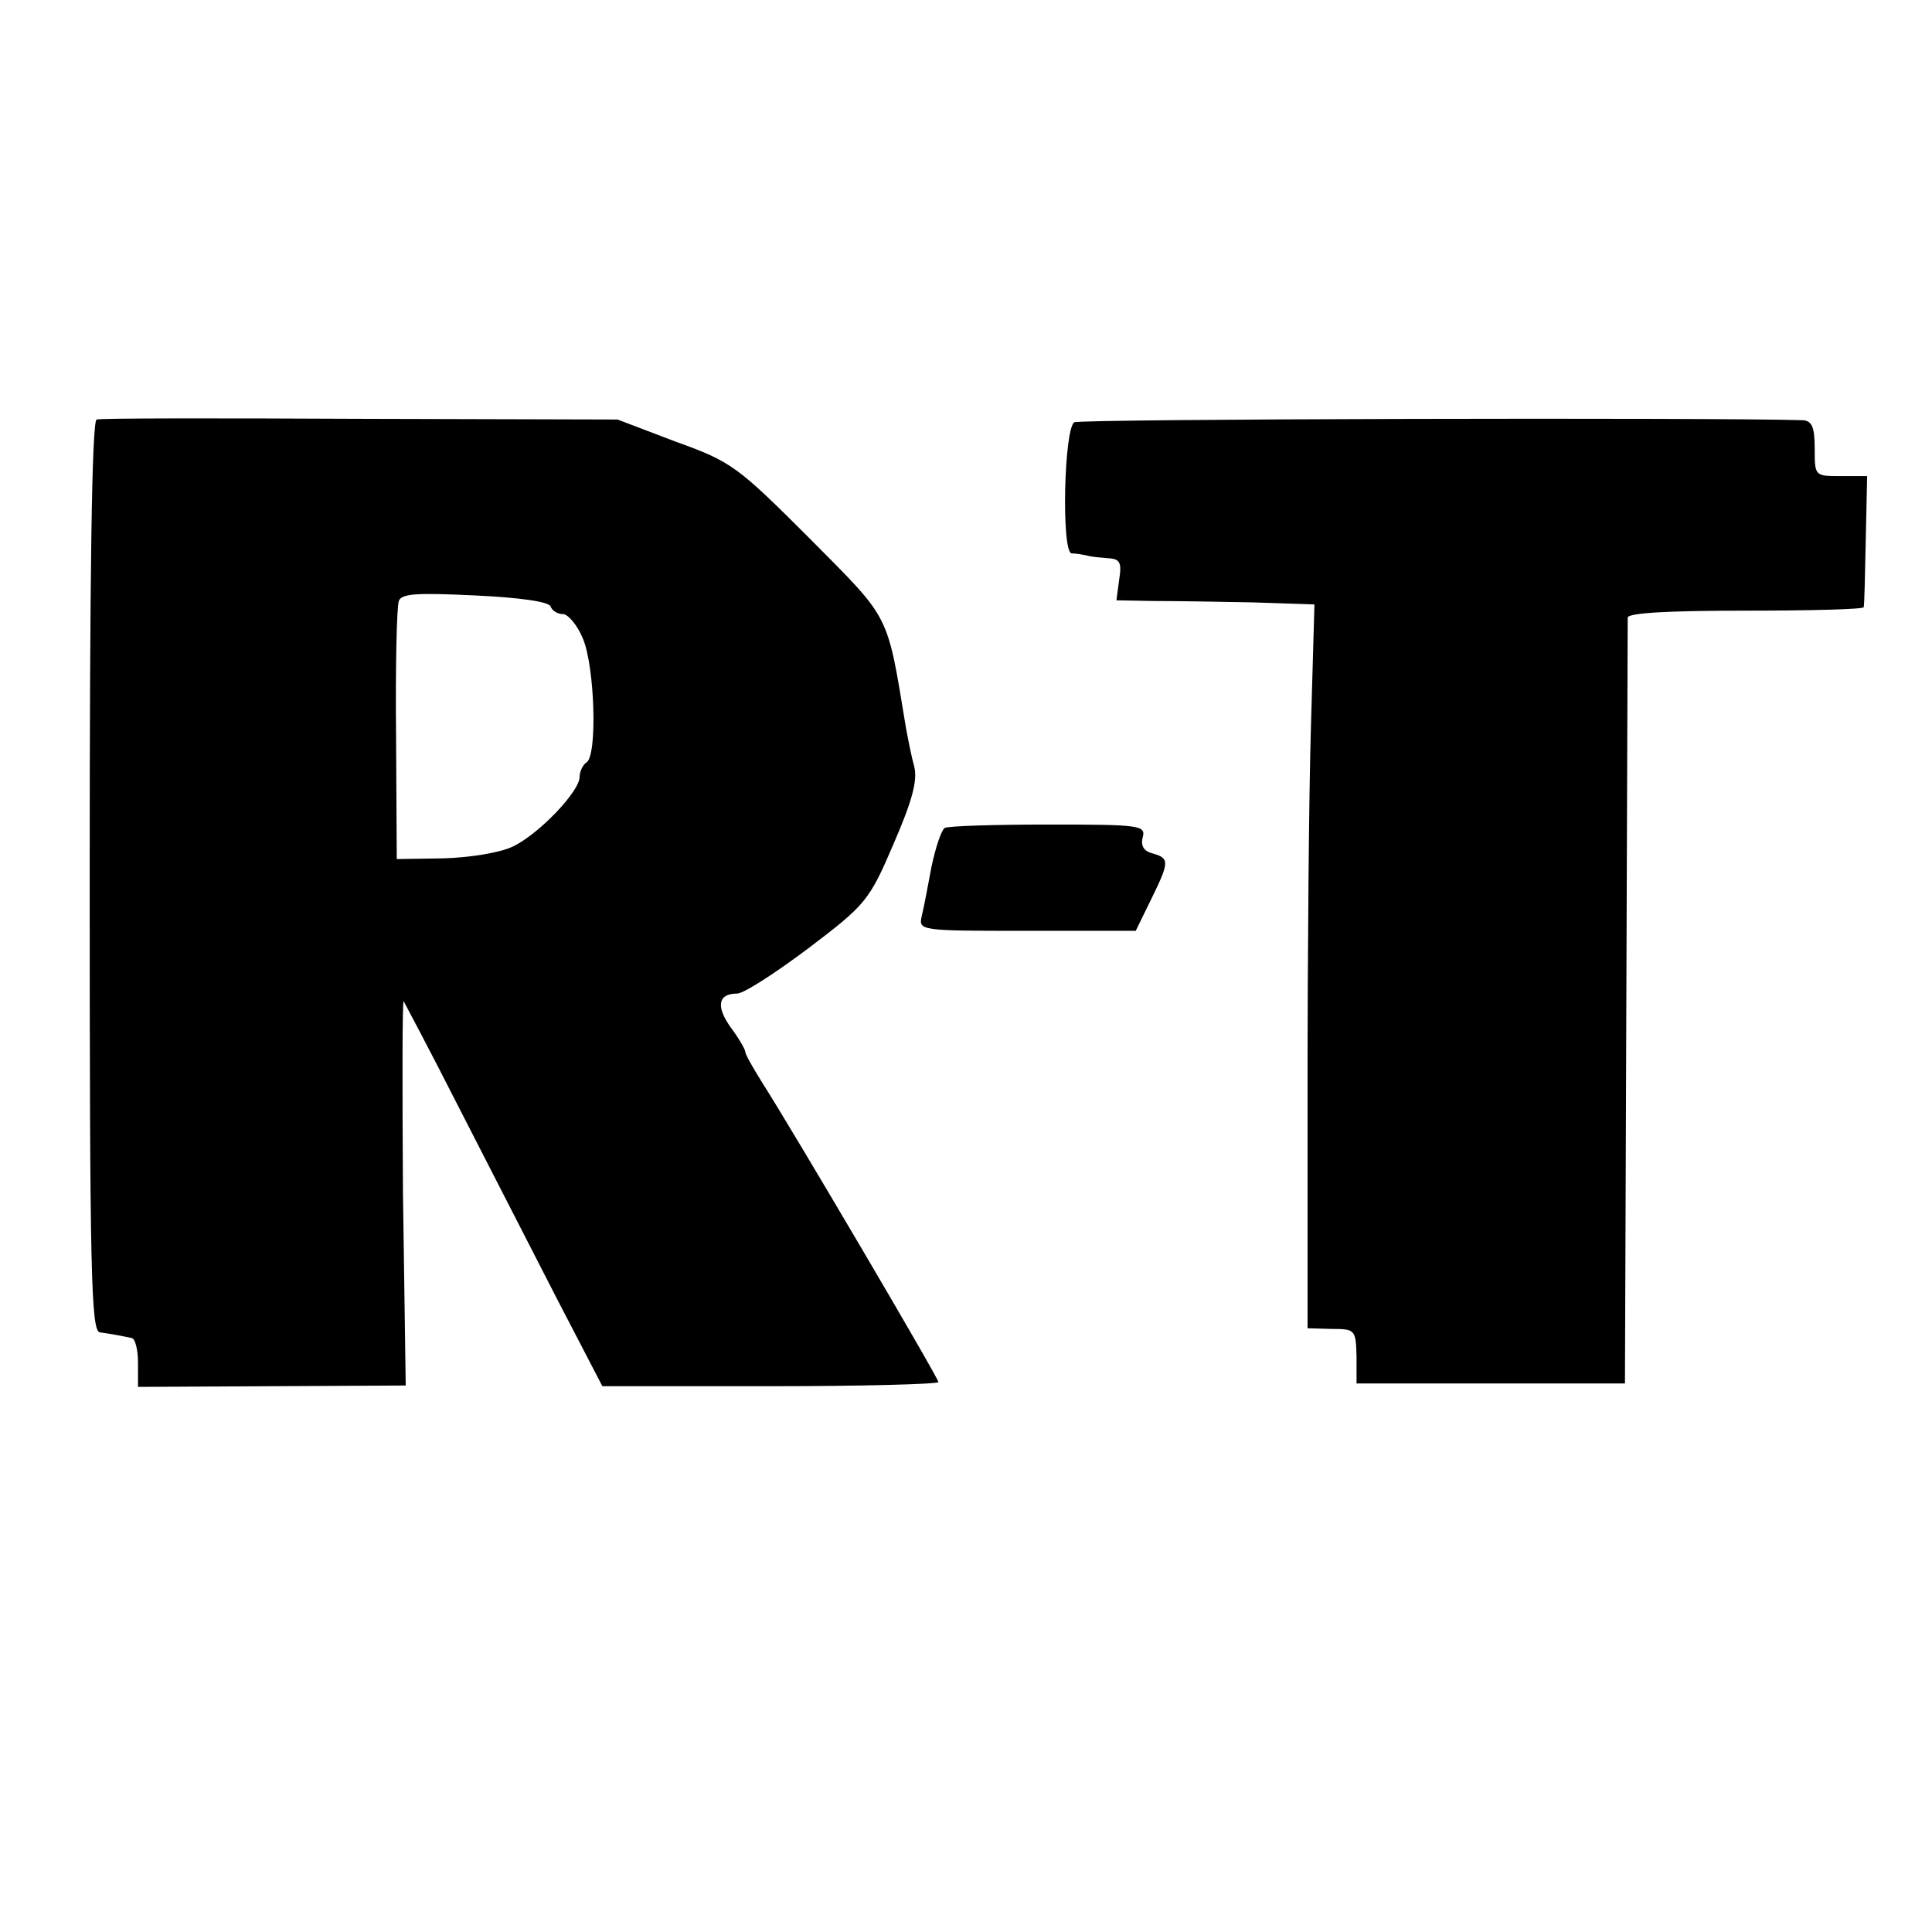
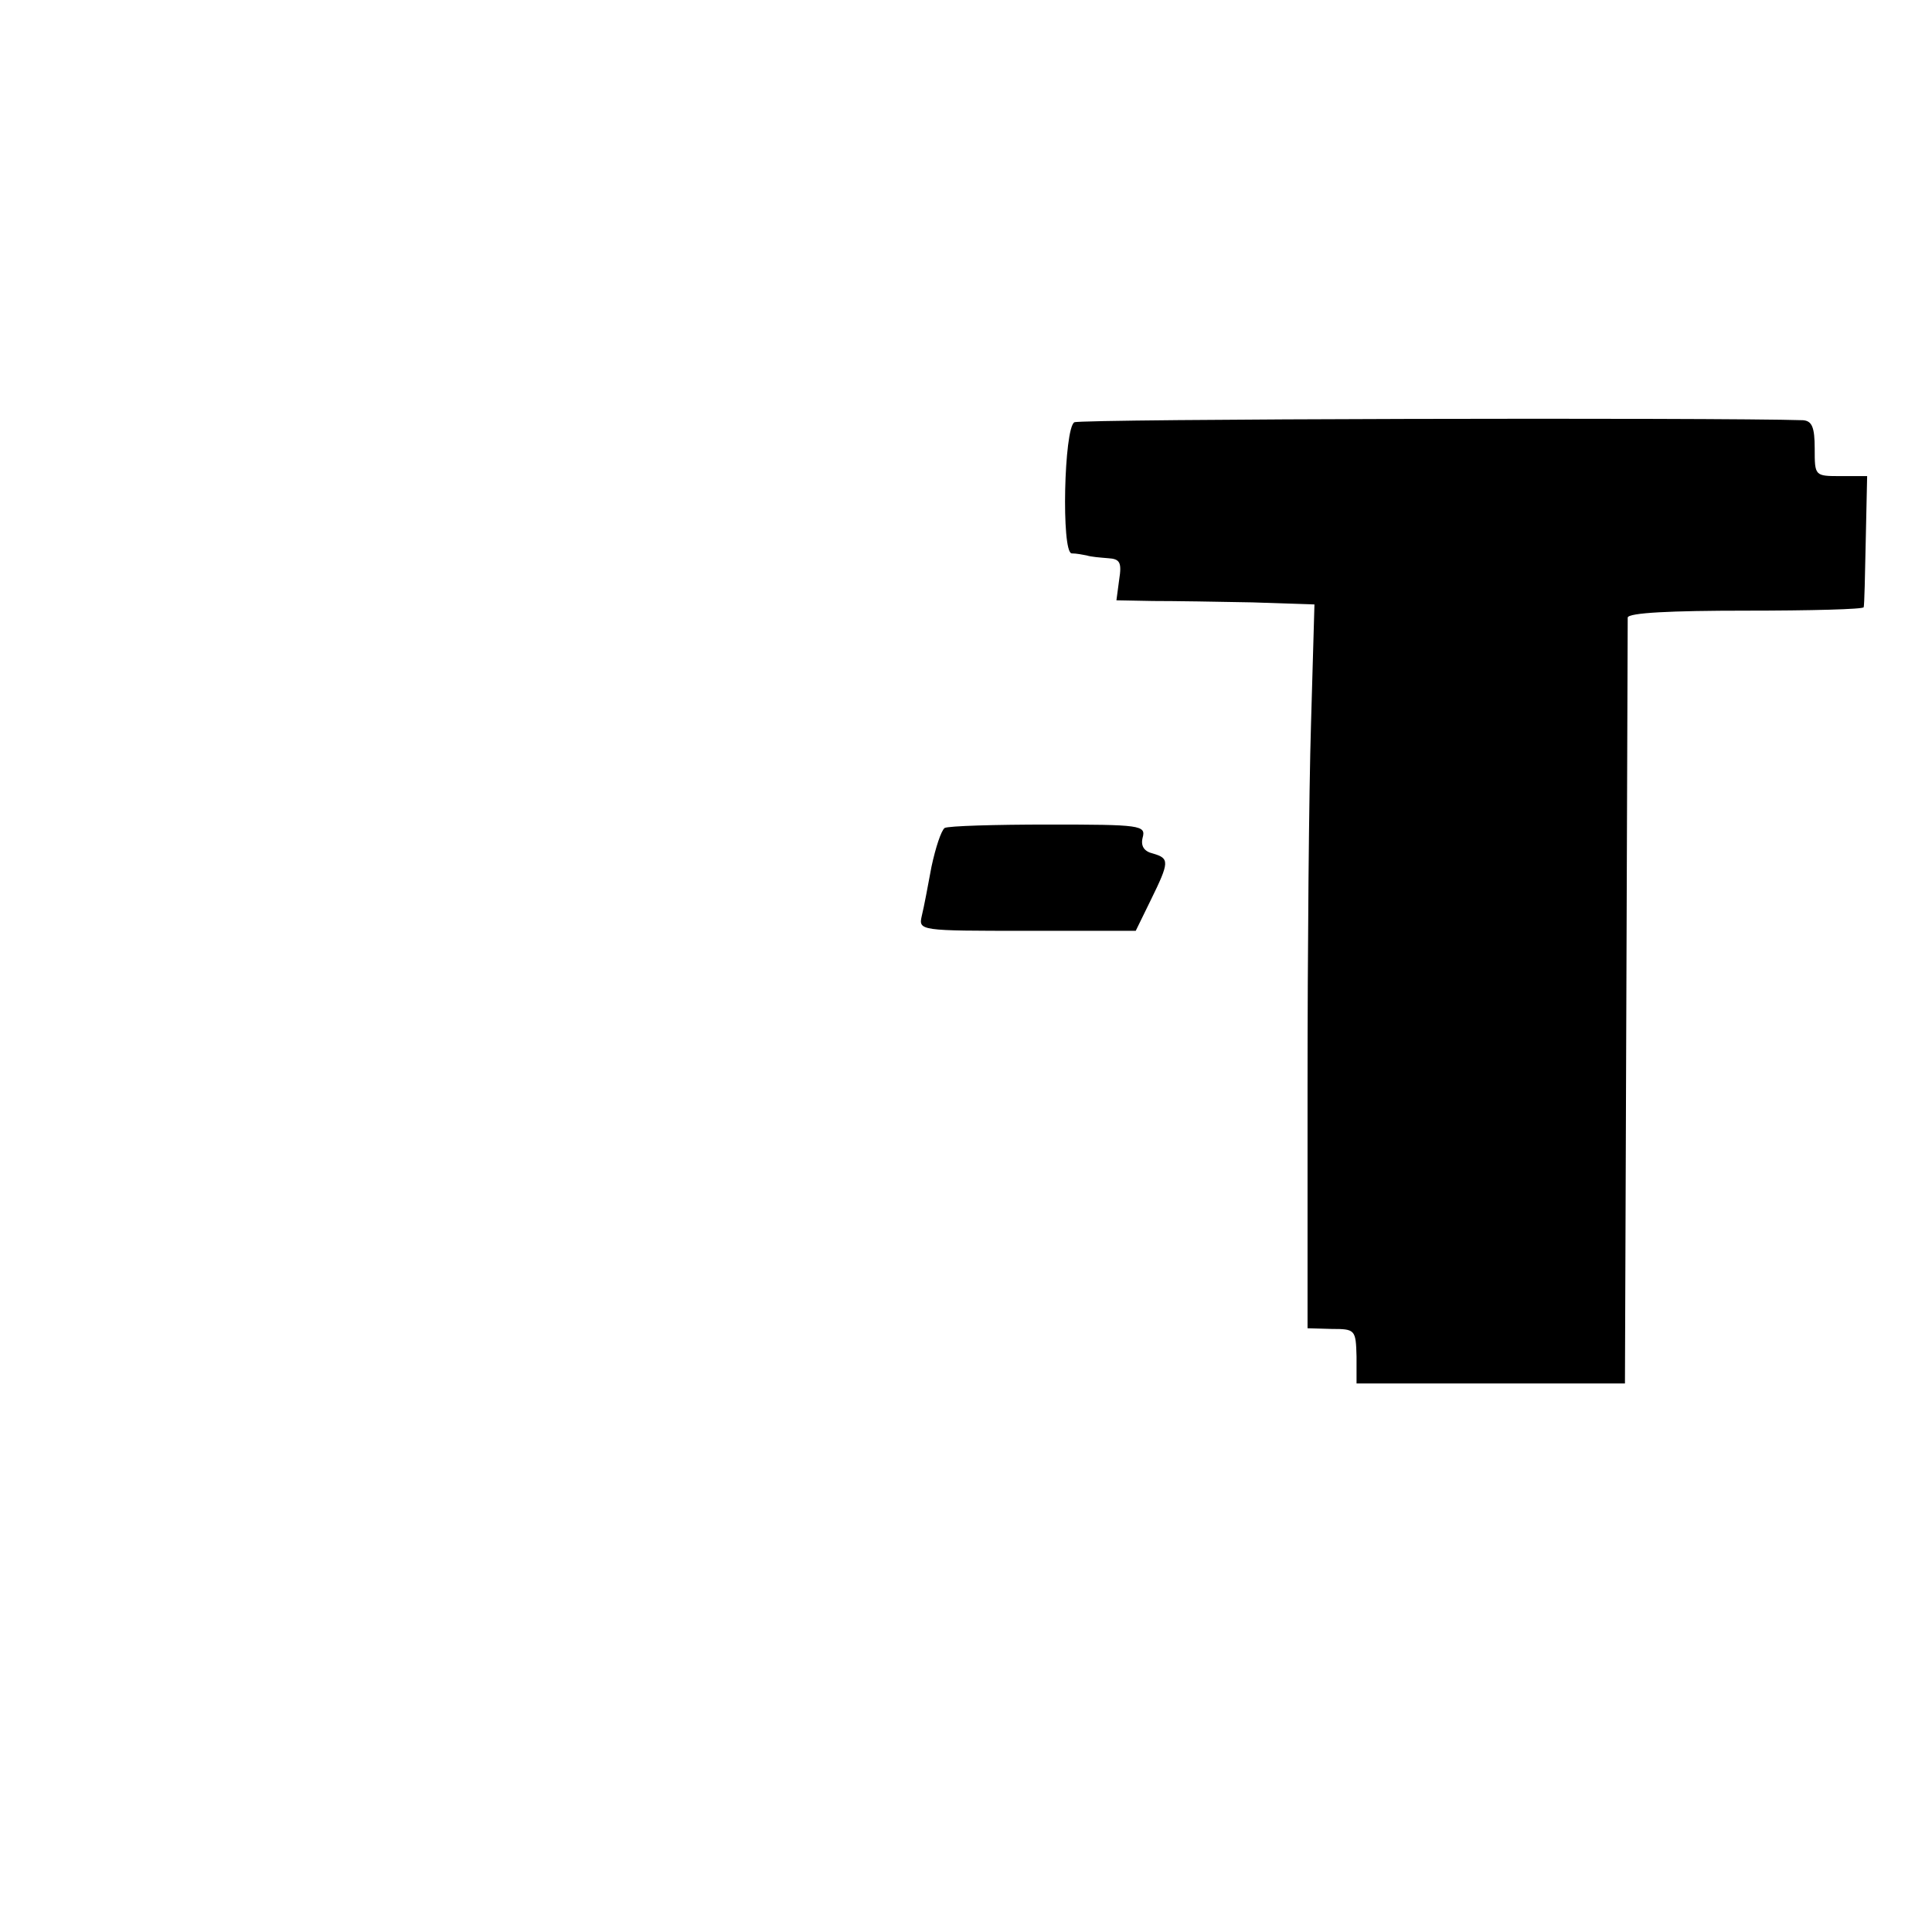
<svg xmlns="http://www.w3.org/2000/svg" version="1.0" width="280pt" height="280pt" viewBox="0 0 280 280" preserveAspectRatio="xMidYMid meet">
  <g transform="translate(0,280) scale(0.1,-0.1)" fill="#000000" stroke="none">
-     <path d="M140 2192 c-7 -3 -10 -233 -10 -663 0 -579 2 -659 15 -660 8 -1 20 -3 25 -4 6 -1 15 -3 20 -4 6 0 10 -17 10 -36 l0 -35 194 1 194 1 -4 280 c-1 154 -1 278 1 277 1 -2 38 -71 80 -154 42 -82 106 -207 142 -277 l66 -127 243 0 c134 0 244 3 244 6 0 6 -213 368 -256 435 -13 21 -24 40 -24 44 0 3 -9 19 -21 35 -22 31 -18 49 9 49 10 0 56 30 104 66 83 63 88 69 123 151 27 62 35 92 30 112 -4 14 -9 40 -12 56 -28 169 -21 155 -140 275 -104 104 -113 111 -194 140 l-84 32 -373 1 c-204 1 -377 1 -382 -1z m658 -271 c2 -6 10 -11 18 -11 7 0 21 -16 29 -36 17 -41 21 -169 5 -179 -5 -3 -10 -13 -10 -21 0 -21 -59 -83 -97 -101 -19 -9 -63 -16 -101 -17 l-67 -1 -1 180 c-1 99 1 186 4 194 4 11 27 12 111 8 64 -3 107 -9 109 -16z" />
    <path d="M1557 2188 c-15 -9 -19 -188 -4 -190 7 0 17 -2 22 -3 6 -2 19 -3 31 -4 17 -1 20 -6 16 -31 l-4 -30 53 -1 c30 0 95 -1 144 -2 l90 -3 -5 -174 c-3 -96 -5 -332 -5 -525 l0 -350 35 -1 c34 0 35 -1 36 -40 l0 -39 195 0 194 0 2 550 c1 303 2 555 2 560 1 7 63 10 171 10 94 0 171 2 171 5 1 3 2 47 3 98 l2 92 -38 0 c-38 0 -38 0 -38 40 0 31 -4 40 -17 41 -124 4 -1048 2 -1056 -3z" />
    <path d="M1369 1600 c-5 -4 -13 -28 -19 -56 -5 -27 -11 -59 -14 -71 -5 -22 -4 -22 153 -22 l157 0 22 45 c27 55 27 60 3 67 -13 3 -18 11 -15 23 5 18 -3 19 -136 19 -78 0 -146 -2 -151 -5z" />
  </g>
</svg>